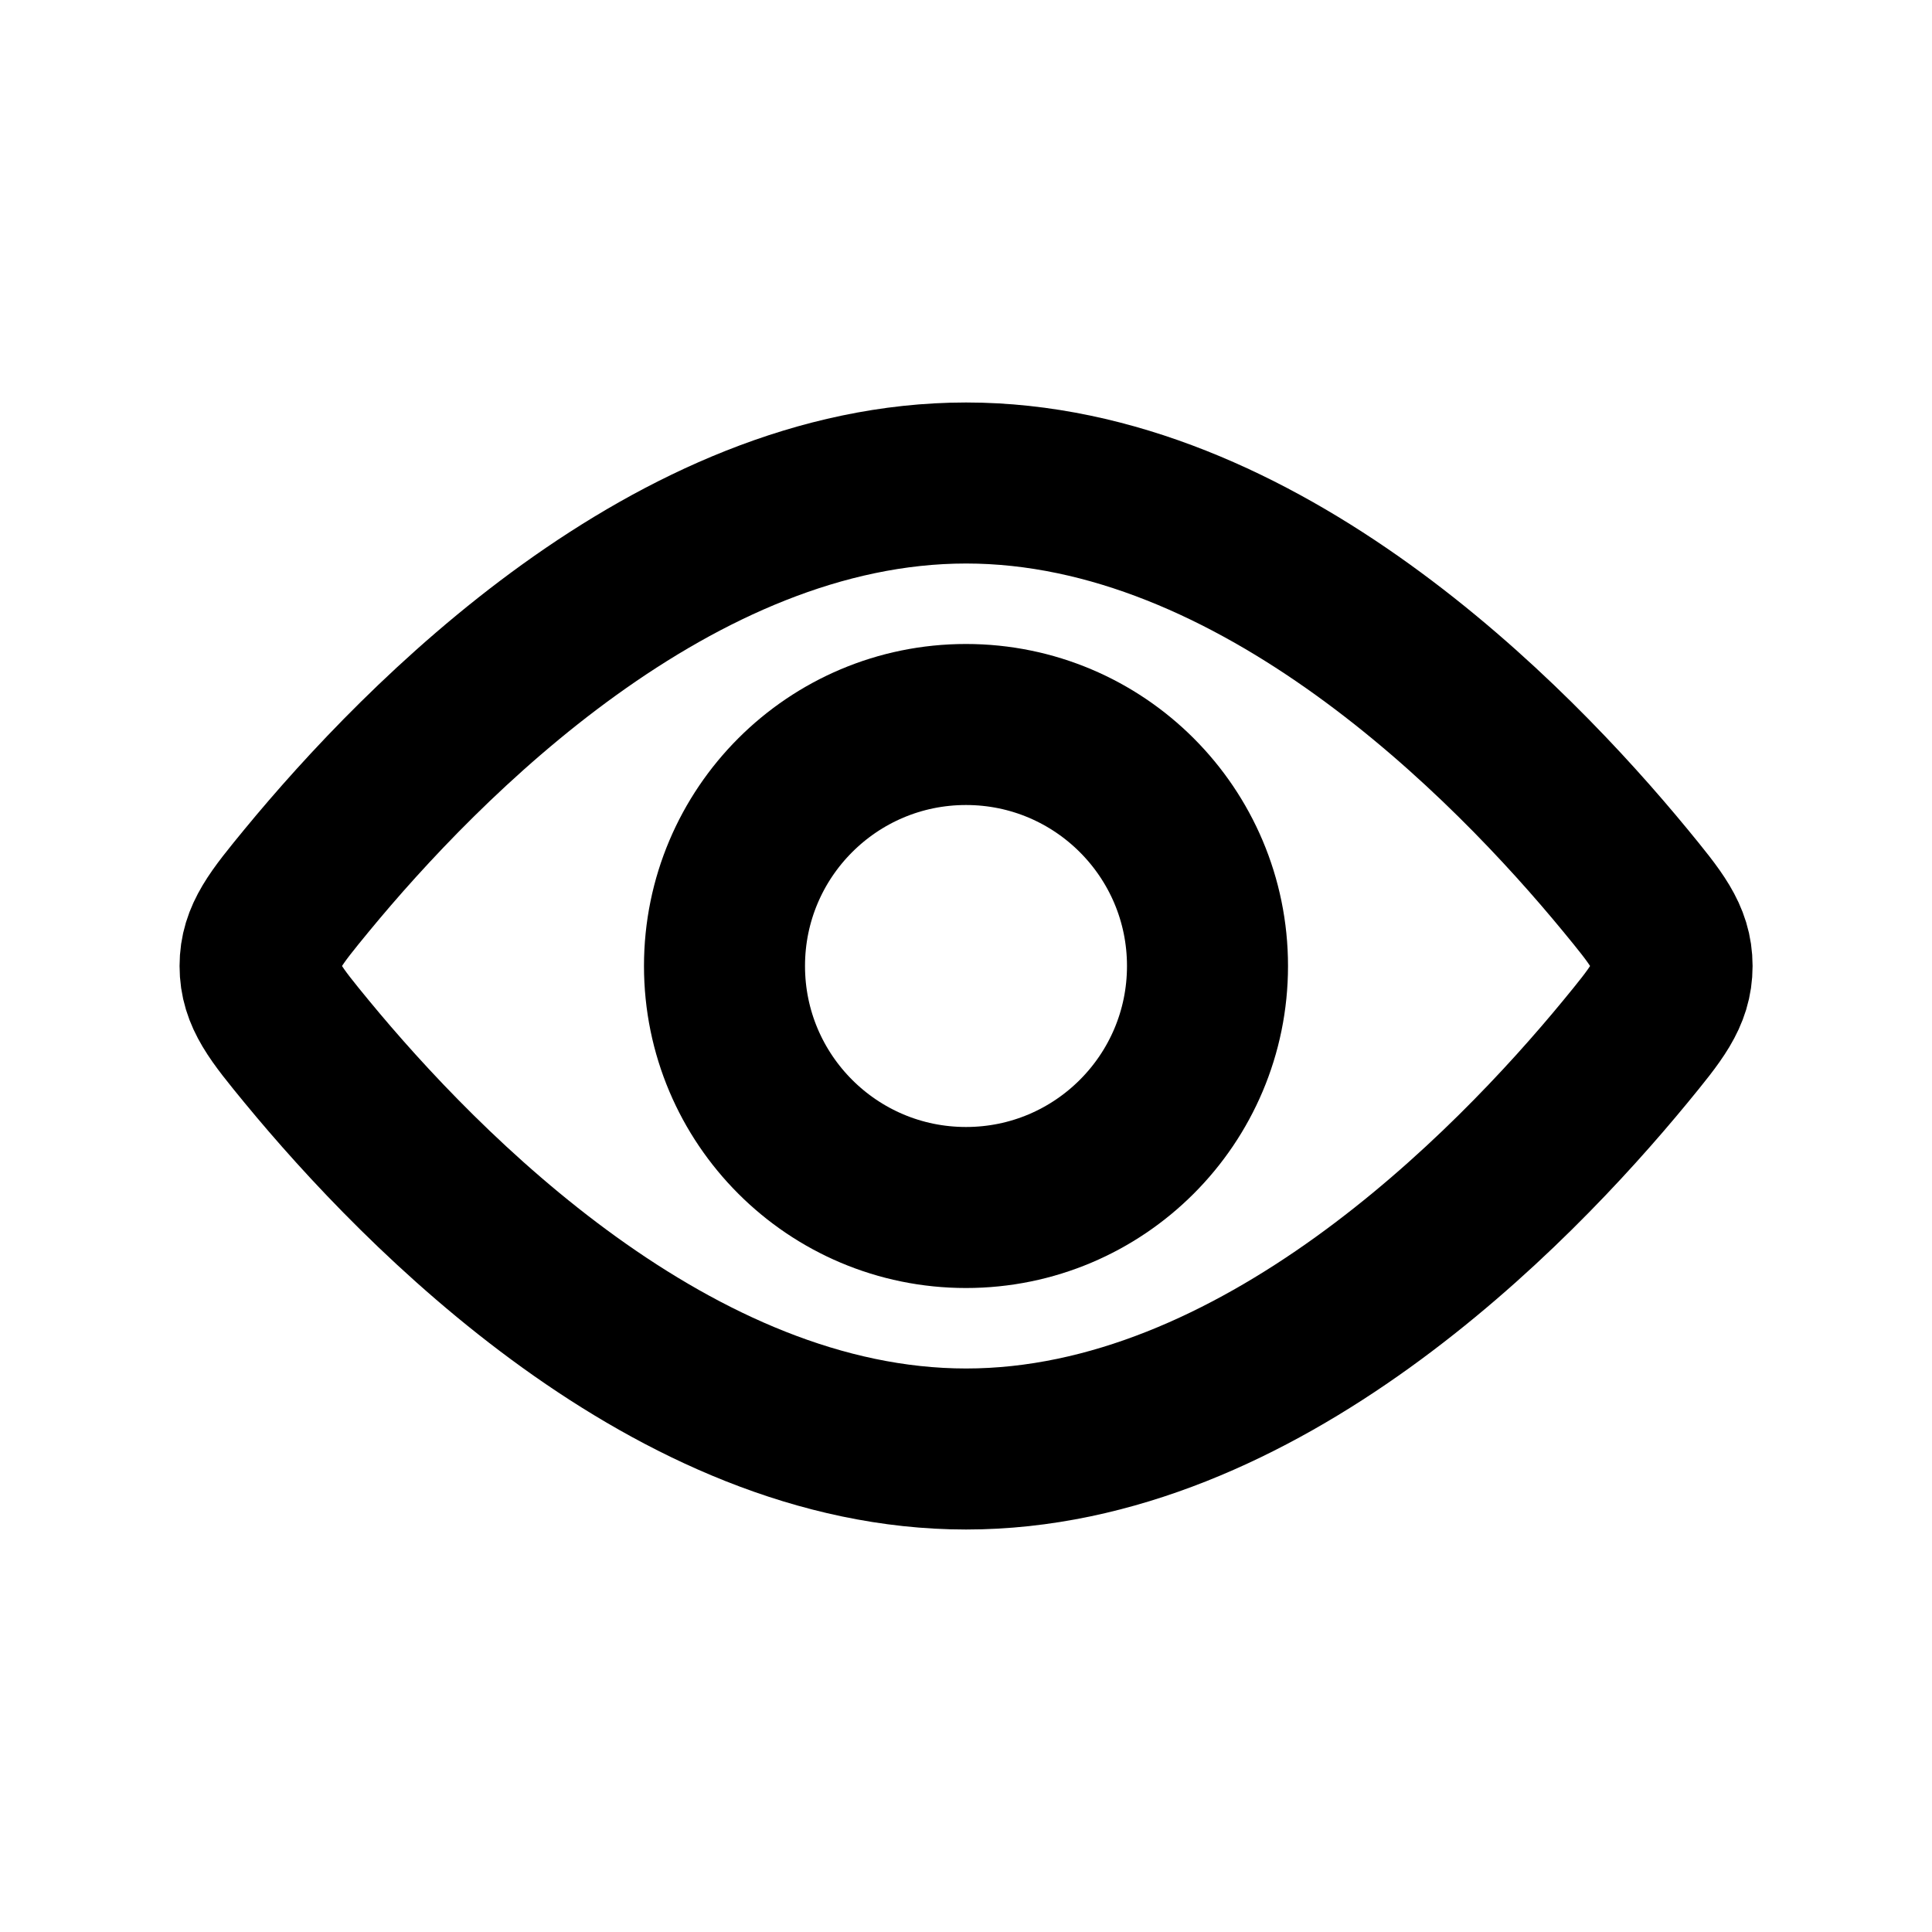
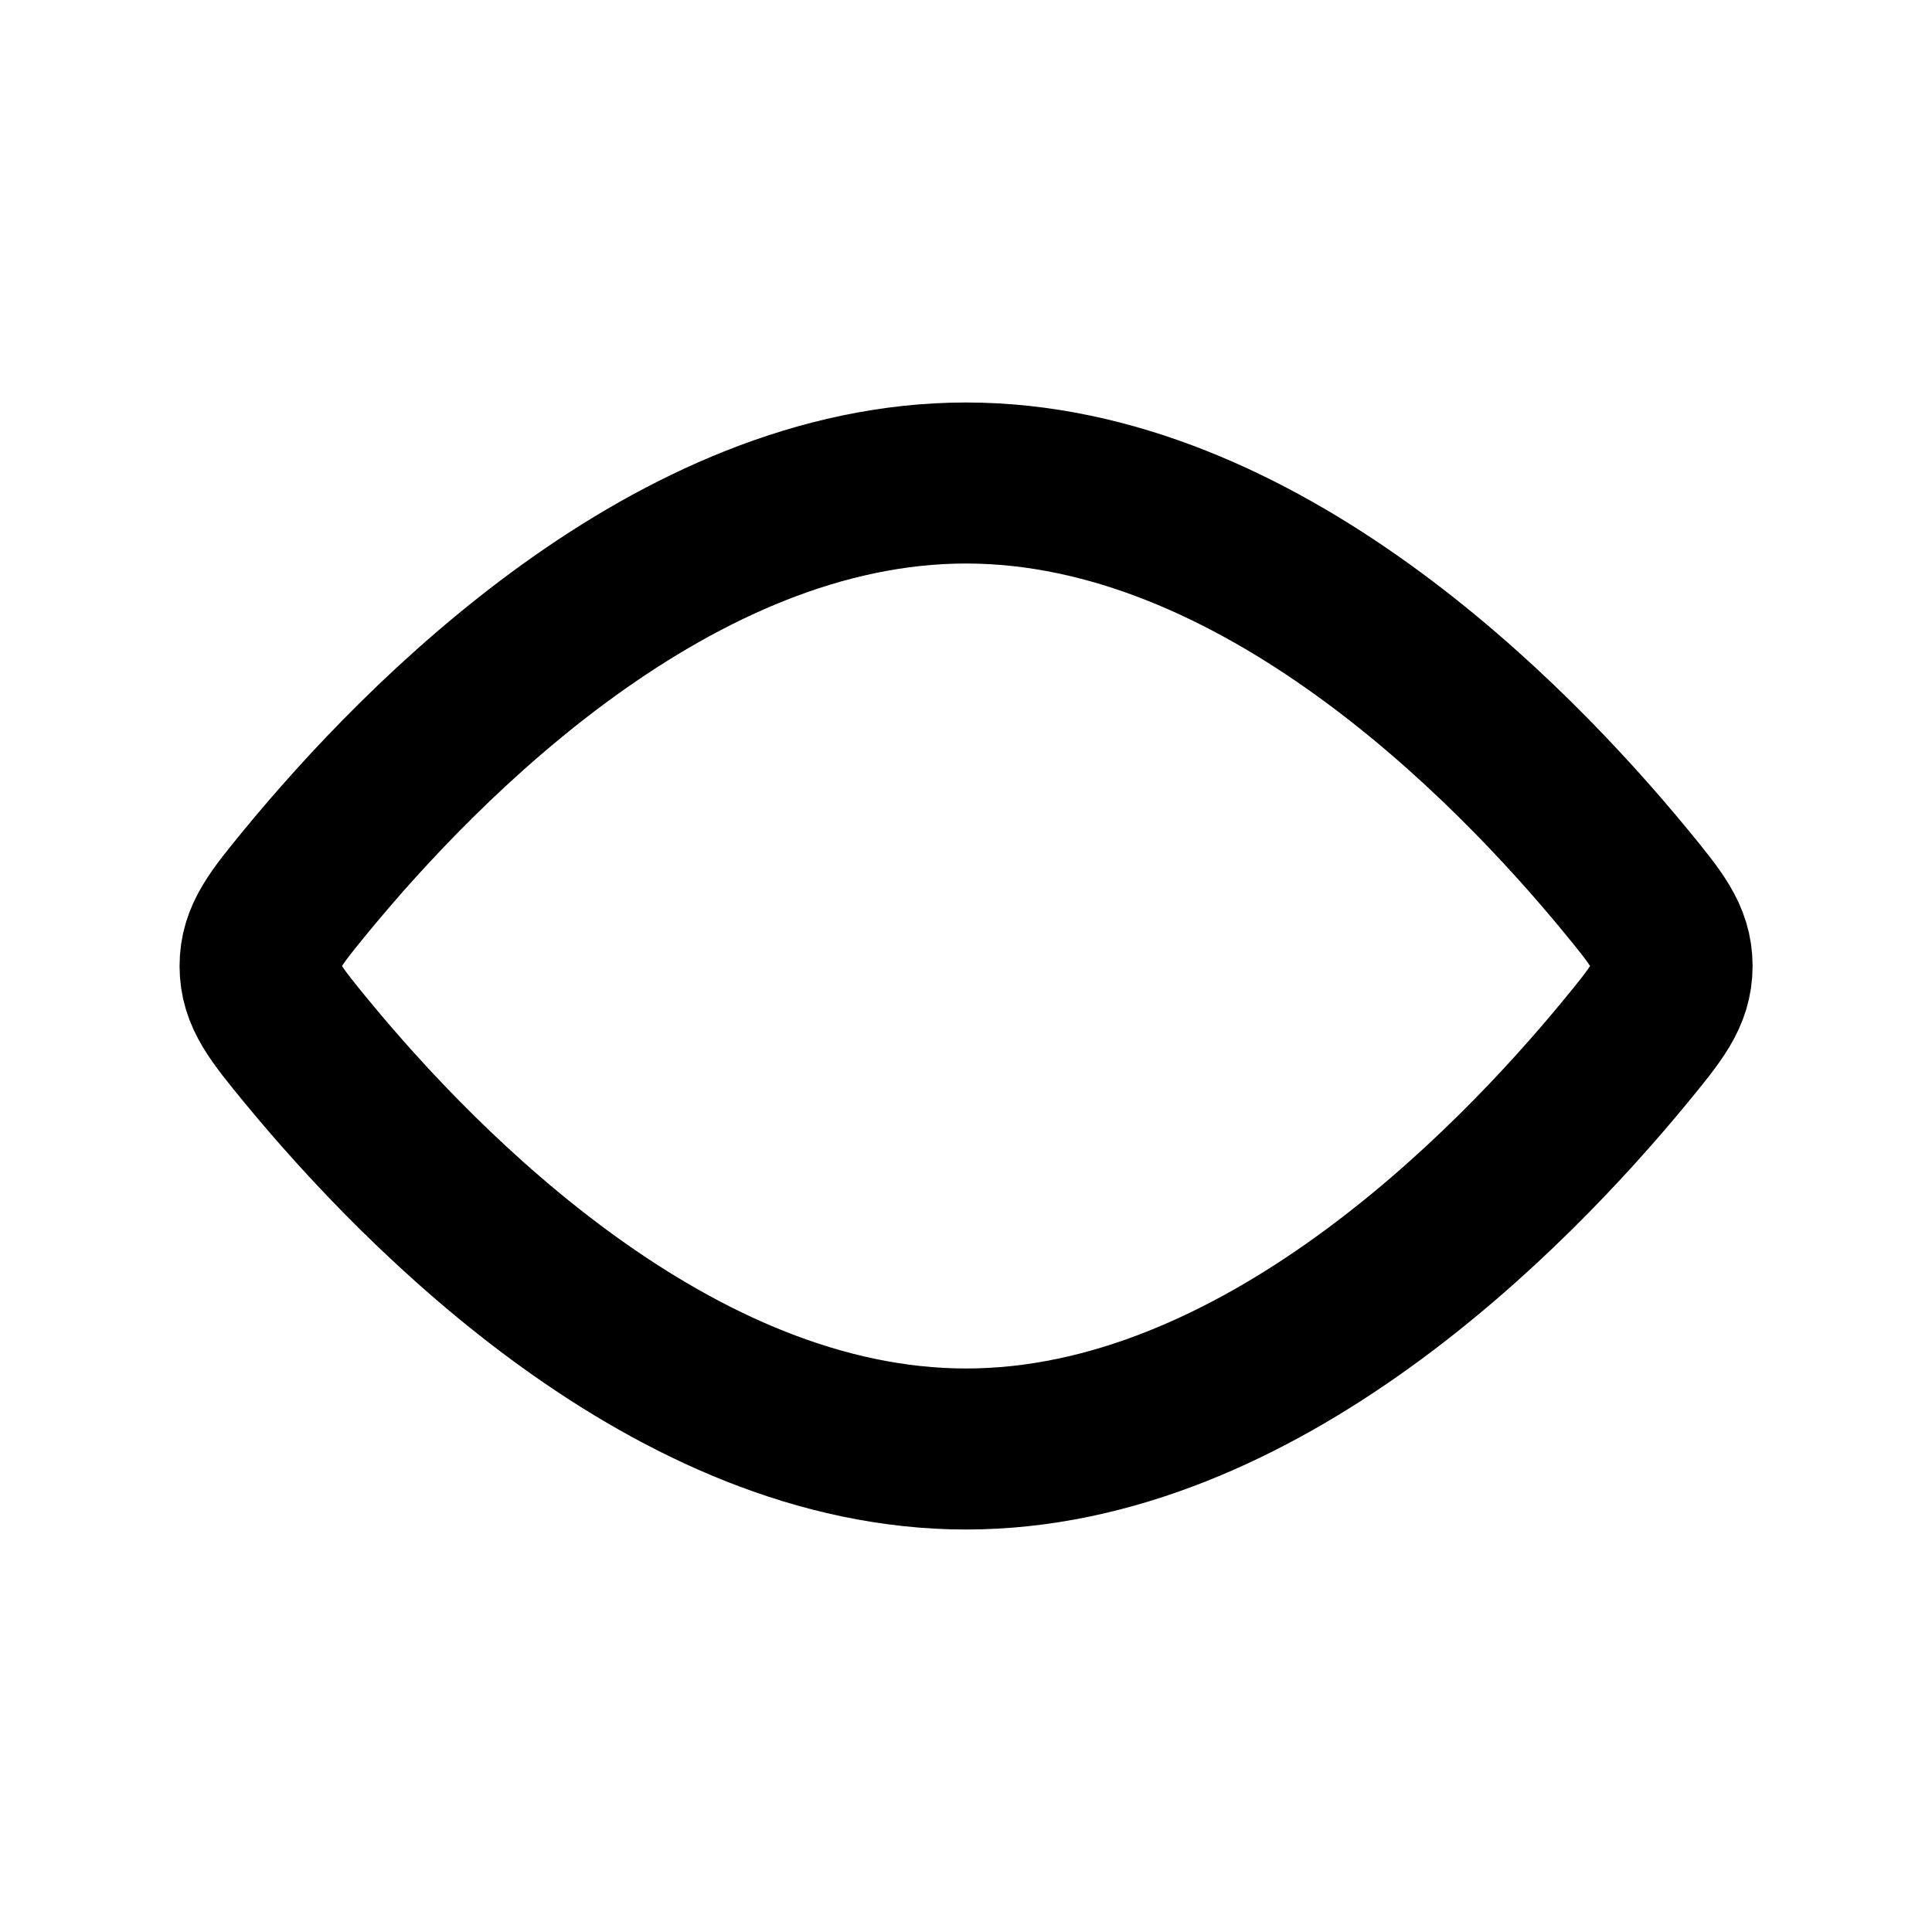
<svg xmlns="http://www.w3.org/2000/svg" width="26" height="26" viewBox="0 0 26 26" fill="none">
-   <path d="M13 16.25C14.795 16.25 16.25 14.795 16.25 13C16.25 11.205 14.795 9.75 13 9.75C11.205 9.75 9.75 11.205 9.75 13C9.75 14.795 11.205 16.25 13 16.25Z" stroke="black" stroke-width="2.167" />
  <path d="M21.871 11.845C22.291 12.357 22.502 12.611 22.502 13C22.502 13.389 22.291 13.643 21.871 14.155C20.333 16.023 16.94 19.5 13.001 19.5C9.062 19.5 5.669 16.023 4.13 14.155C3.71 13.643 3.5 13.389 3.5 13C3.5 12.611 3.71 12.357 4.13 11.845C5.669 9.977 9.062 6.5 13.001 6.5C16.94 6.5 20.333 9.977 21.871 11.845Z" stroke="black" stroke-width="2.167" />
</svg>